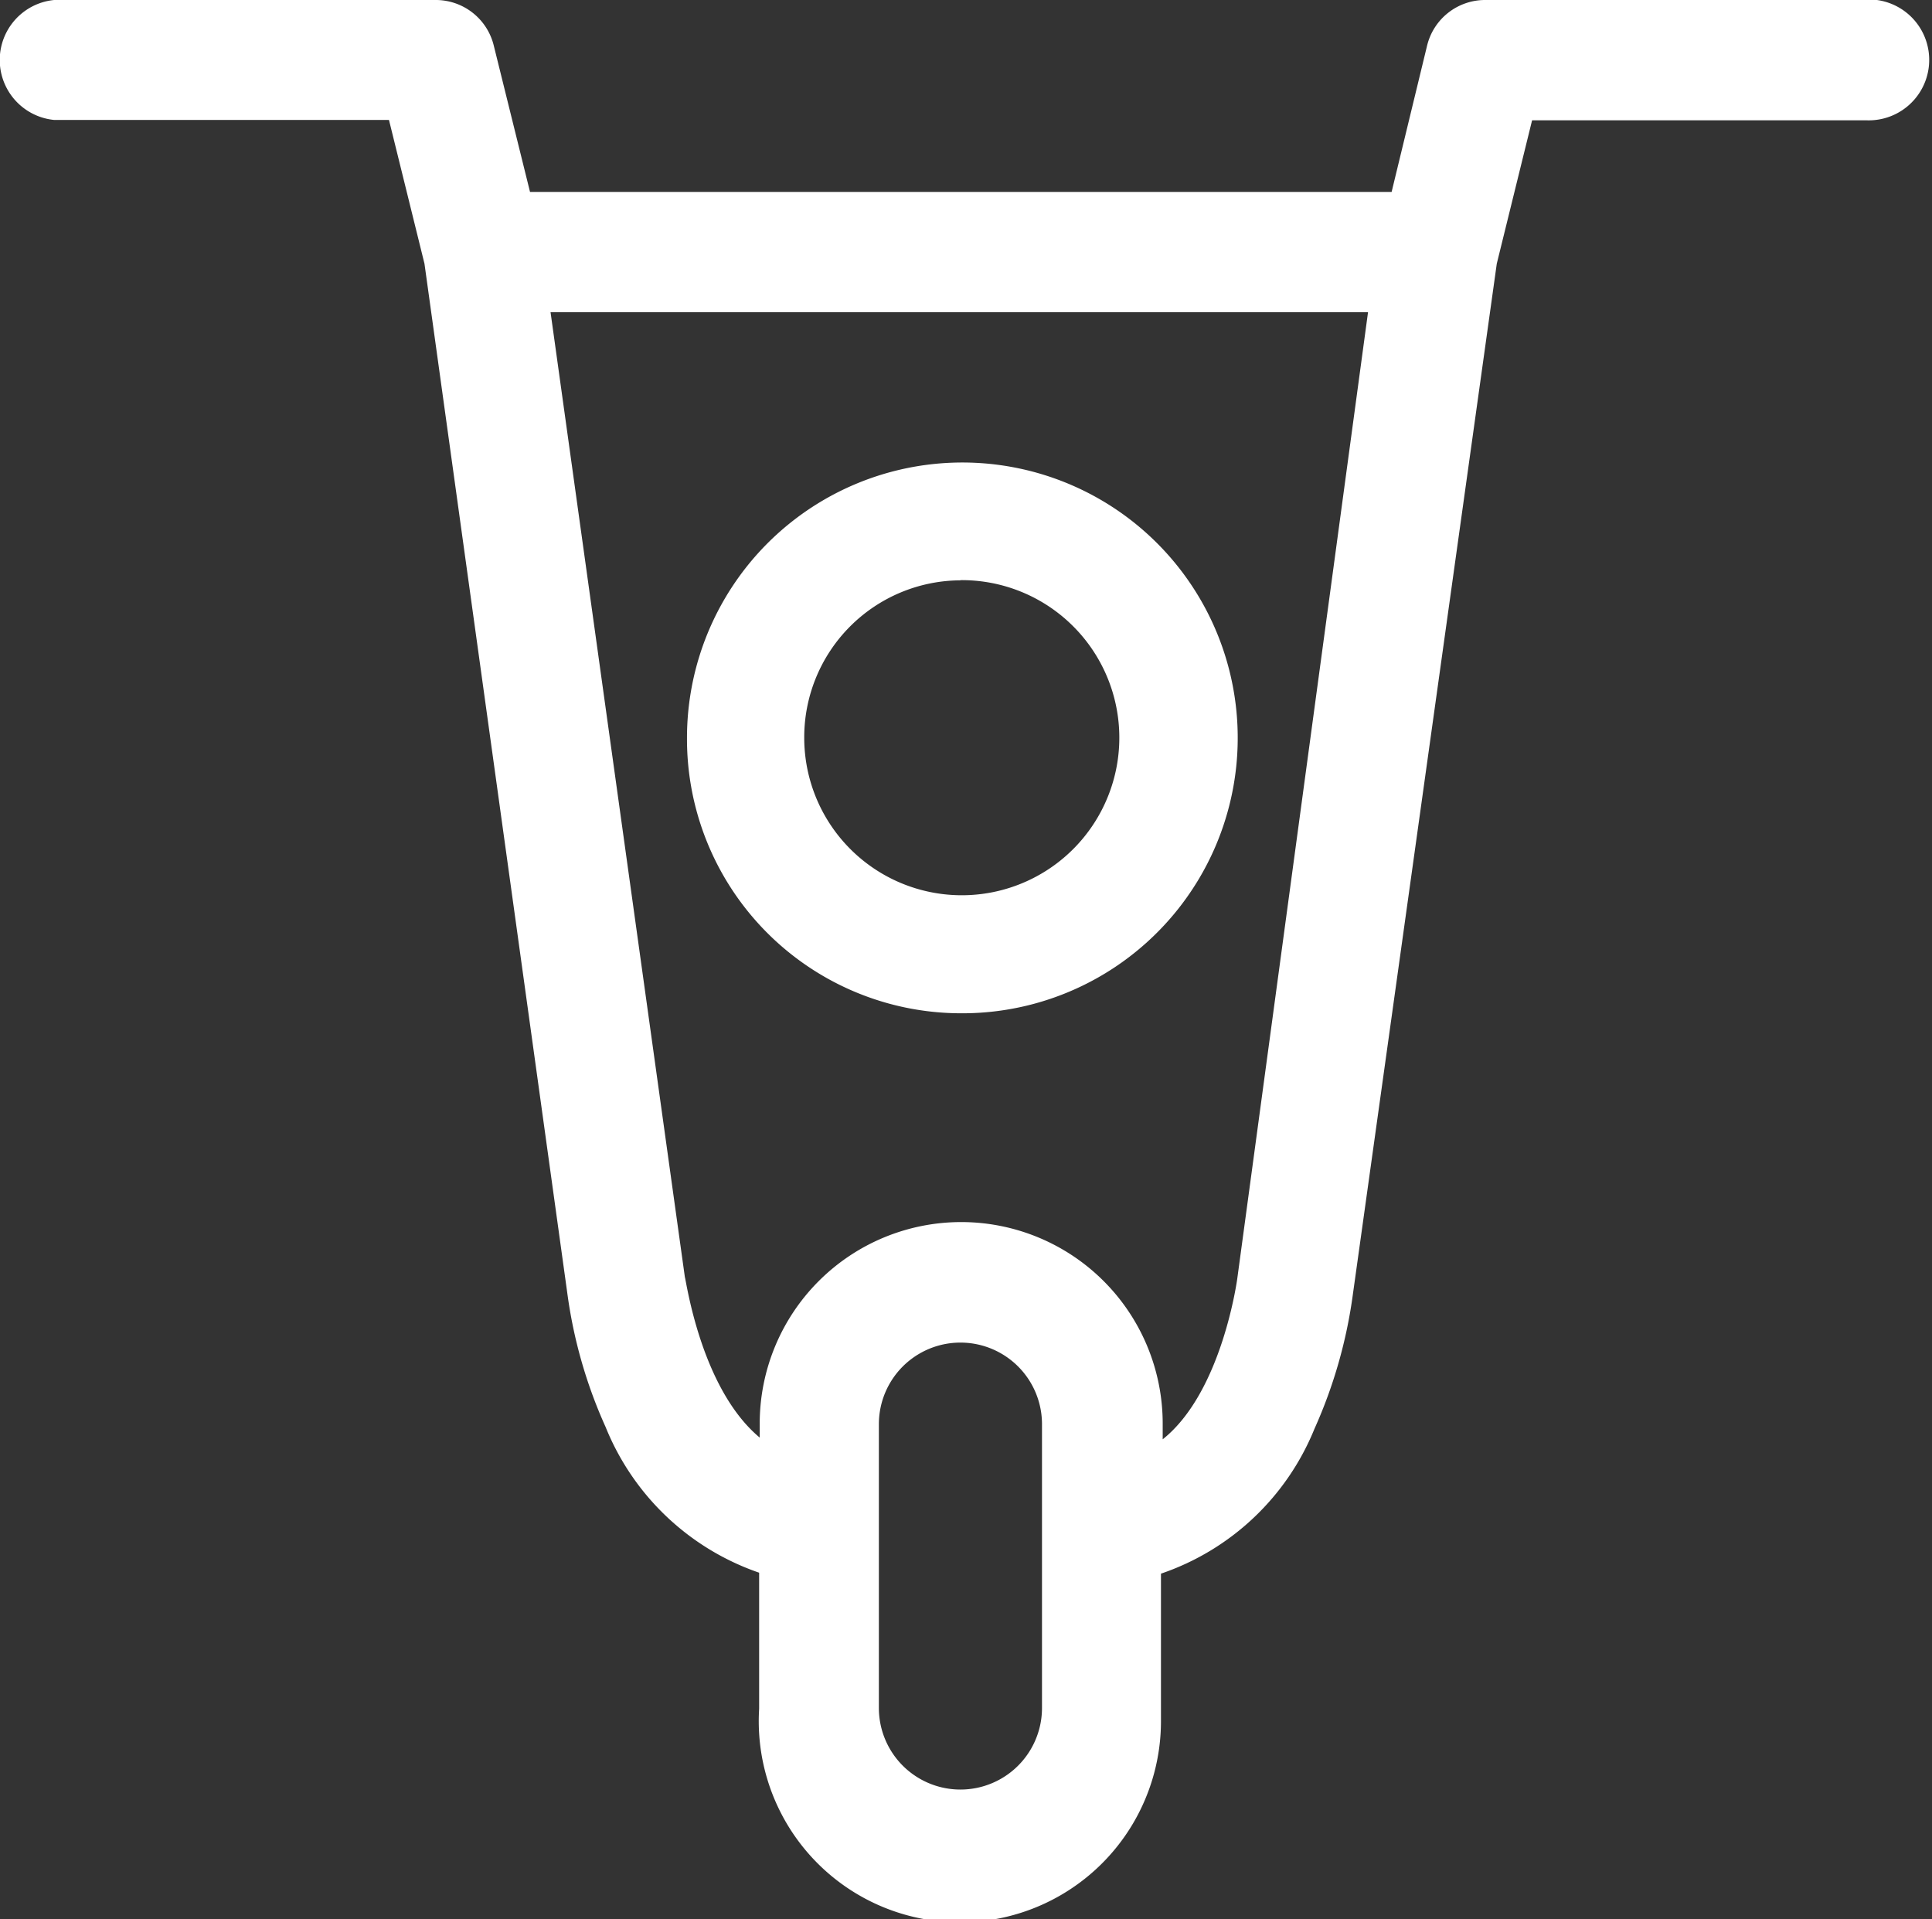
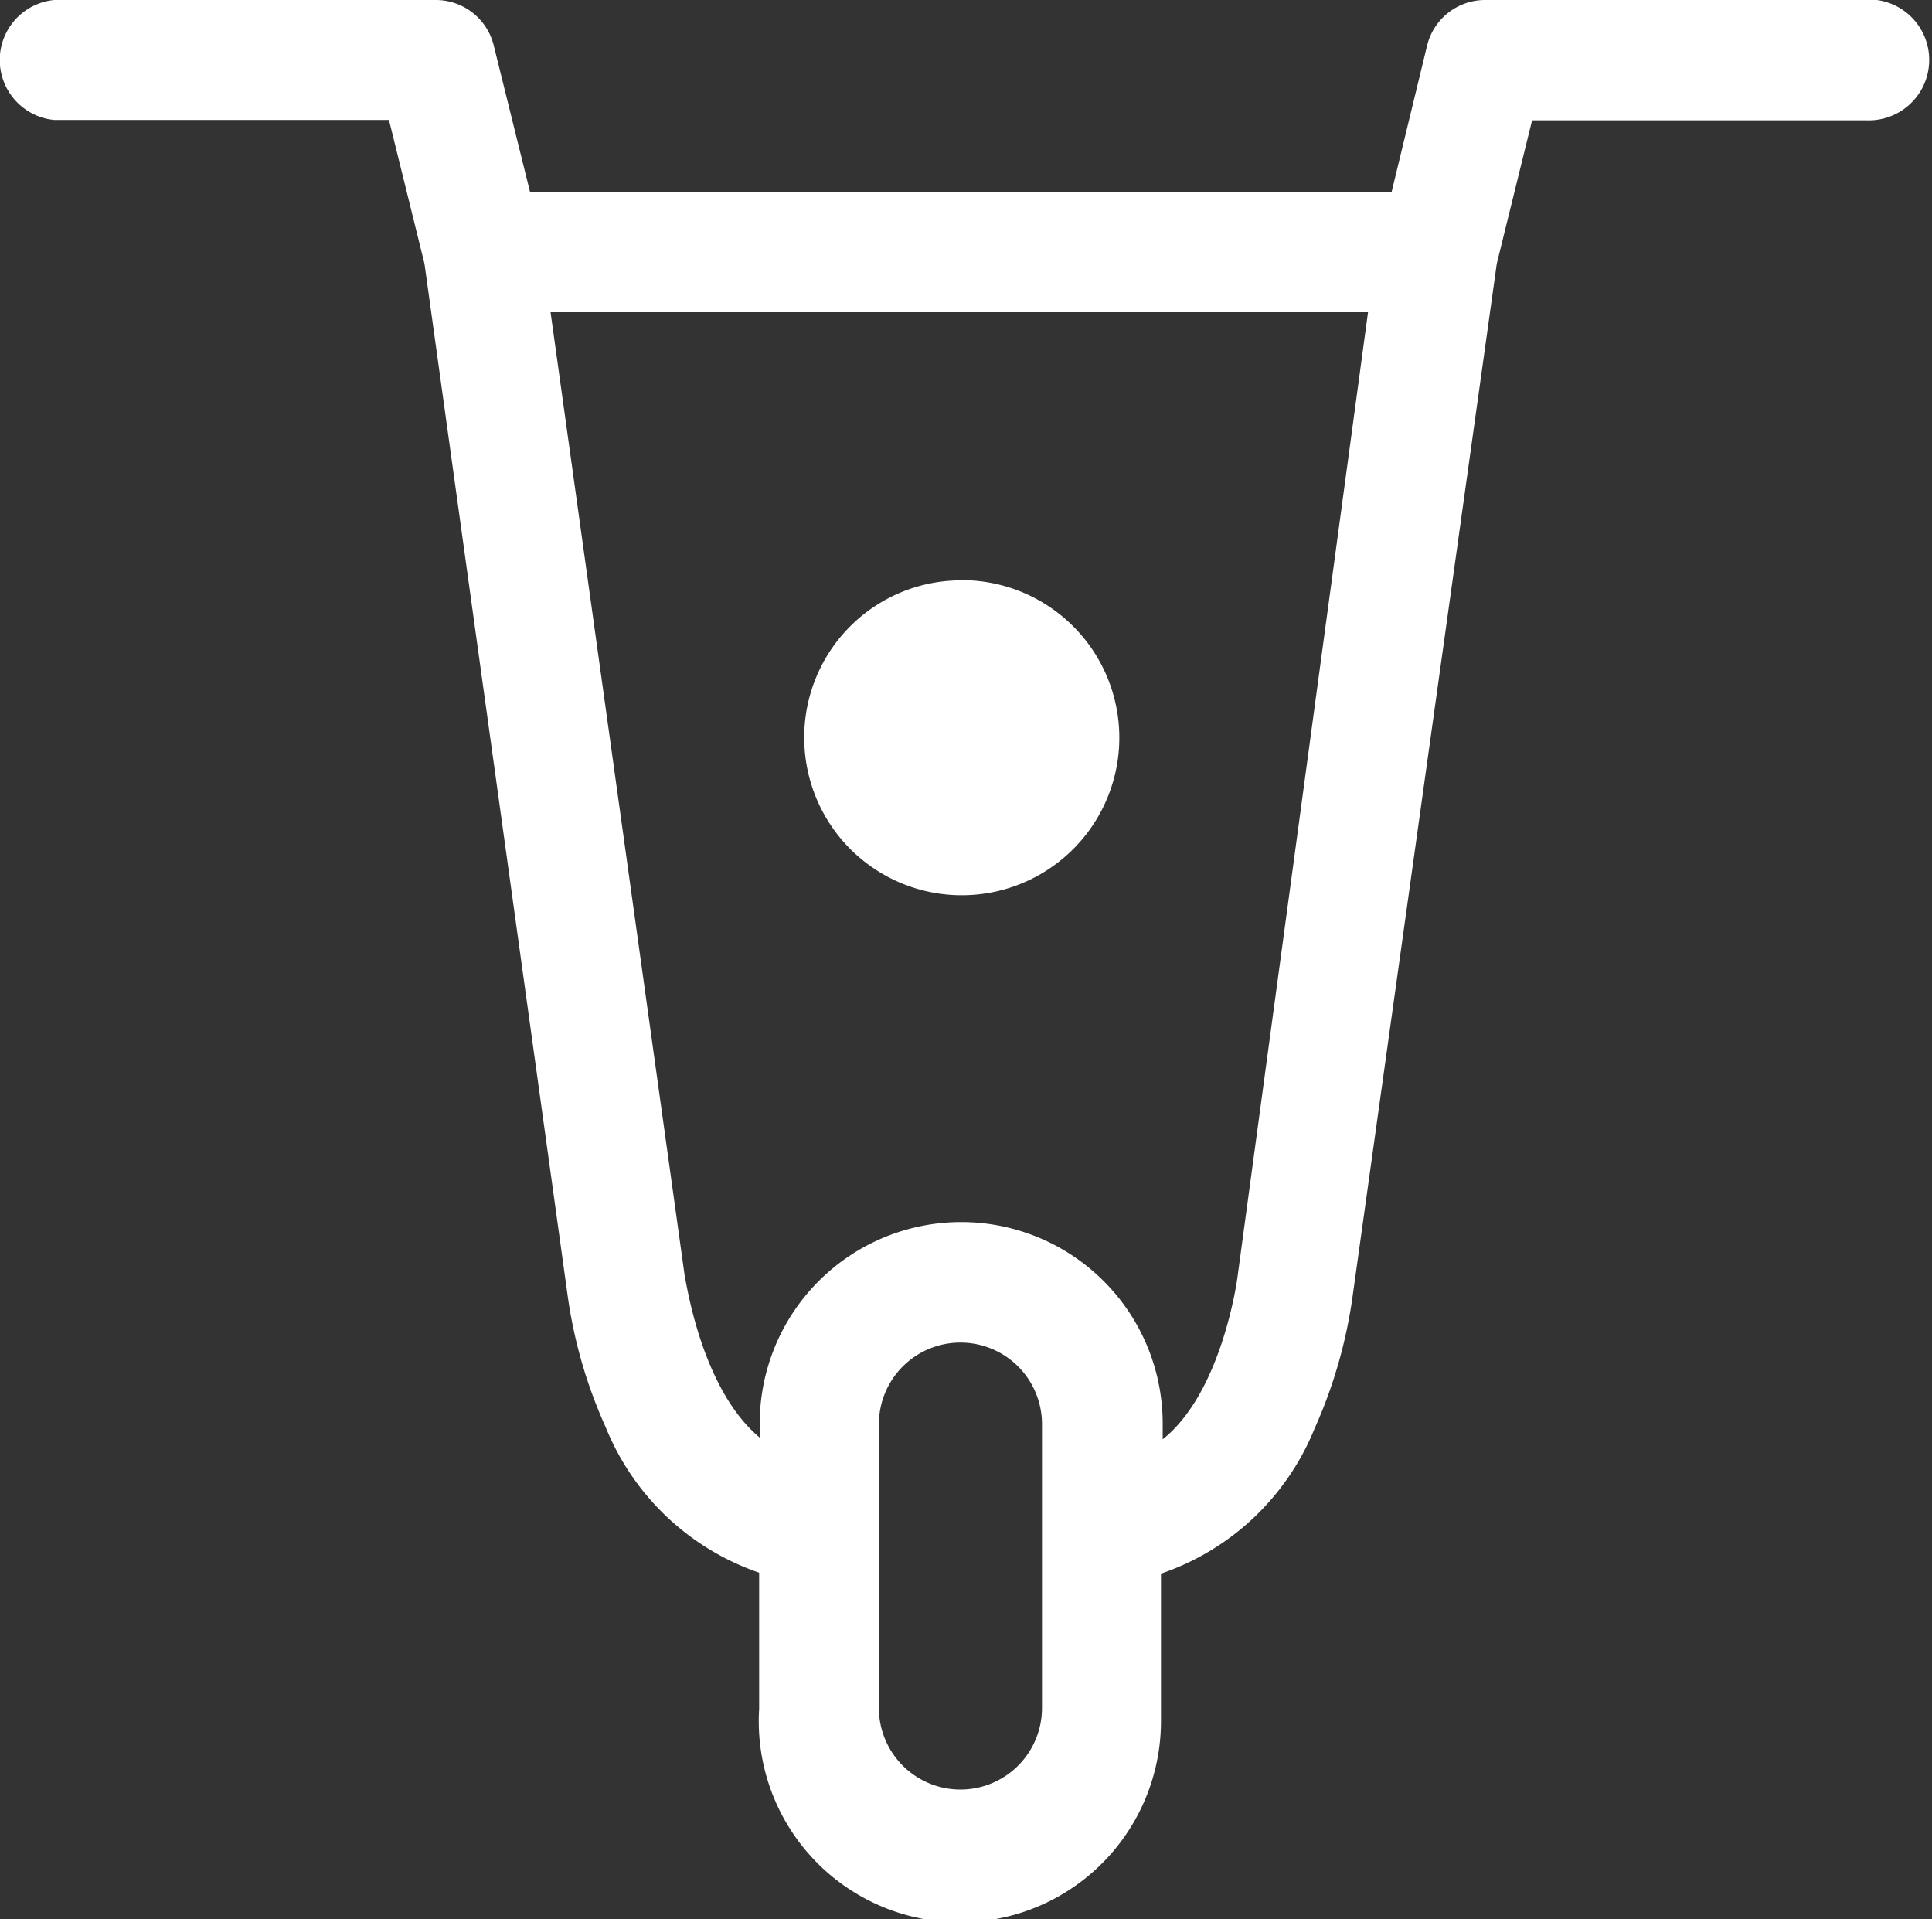
<svg xmlns="http://www.w3.org/2000/svg" viewBox="0 0 100.68 100">
  <rect x="0" y="0" width="100.68" height="100" fill="#333333" stroke="none" />
  <defs>
    <style>.cls-1{fill:none;}.cls-2{fill:#fff;}</style>
  </defs>
  <g id="Ebene_2" data-name="Ebene 2">
    <g id="Ebene_3" data-name="Ebene 3">
-       <rect class="cls-1" x="0.34" width="100" height="100" />
      <g id="Ebene_2-2" data-name="Ebene 2">
        <g id="Ebene_1-2" data-name="Ebene 1-2">
          <g id="Header">
-             <path class="cls-2" d="M50.05,52.8A14.35,14.35,0,1,0,35.8,38.46,14.29,14.29,0,0,0,50.05,52.8Zm0-22.57a8.21,8.21,0,1,1-8.14,8.22h0a8.18,8.18,0,0,1,8.14-8.21Z" />
+             <path class="cls-2" d="M50.05,52.8Zm0-22.57a8.21,8.21,0,1,1-8.14,8.22h0a8.18,8.18,0,0,1,8.14-8.21Z" />
            <path class="cls-2" d="M97.37,0h-20a3.11,3.11,0,0,0-3,2.37L72.52,10H27.62L25.73,2.37a3.11,3.11,0,0,0-3-2.37H2.82a3.14,3.14,0,0,0,0,6.25H20.27l1.85,7.49,7.44,53.62a25,25,0,0,0,2,7,13.28,13.28,0,0,0,8,7.59v7.09a10.48,10.48,0,1,0,20.94.65V82a13.23,13.23,0,0,0,8-7.55,25.32,25.32,0,0,0,2-7L78,13.74l1.84-7.47H97.3A3.15,3.15,0,0,0,97.81,0h-.44ZM54.3,89a4.25,4.25,0,0,1-8.5,0V74.21a4.25,4.25,0,0,1,8.5,0Zm10.18-22.4S63.7,72.53,60.59,75v-.82a10.48,10.48,0,1,0-21,0h0v.73c-3.07-2.56-3.83-8.19-3.9-8.36l-7-50.28h42.6Z" />
          </g>
        </g>
      </g>
    </g>
  </g>
</svg>